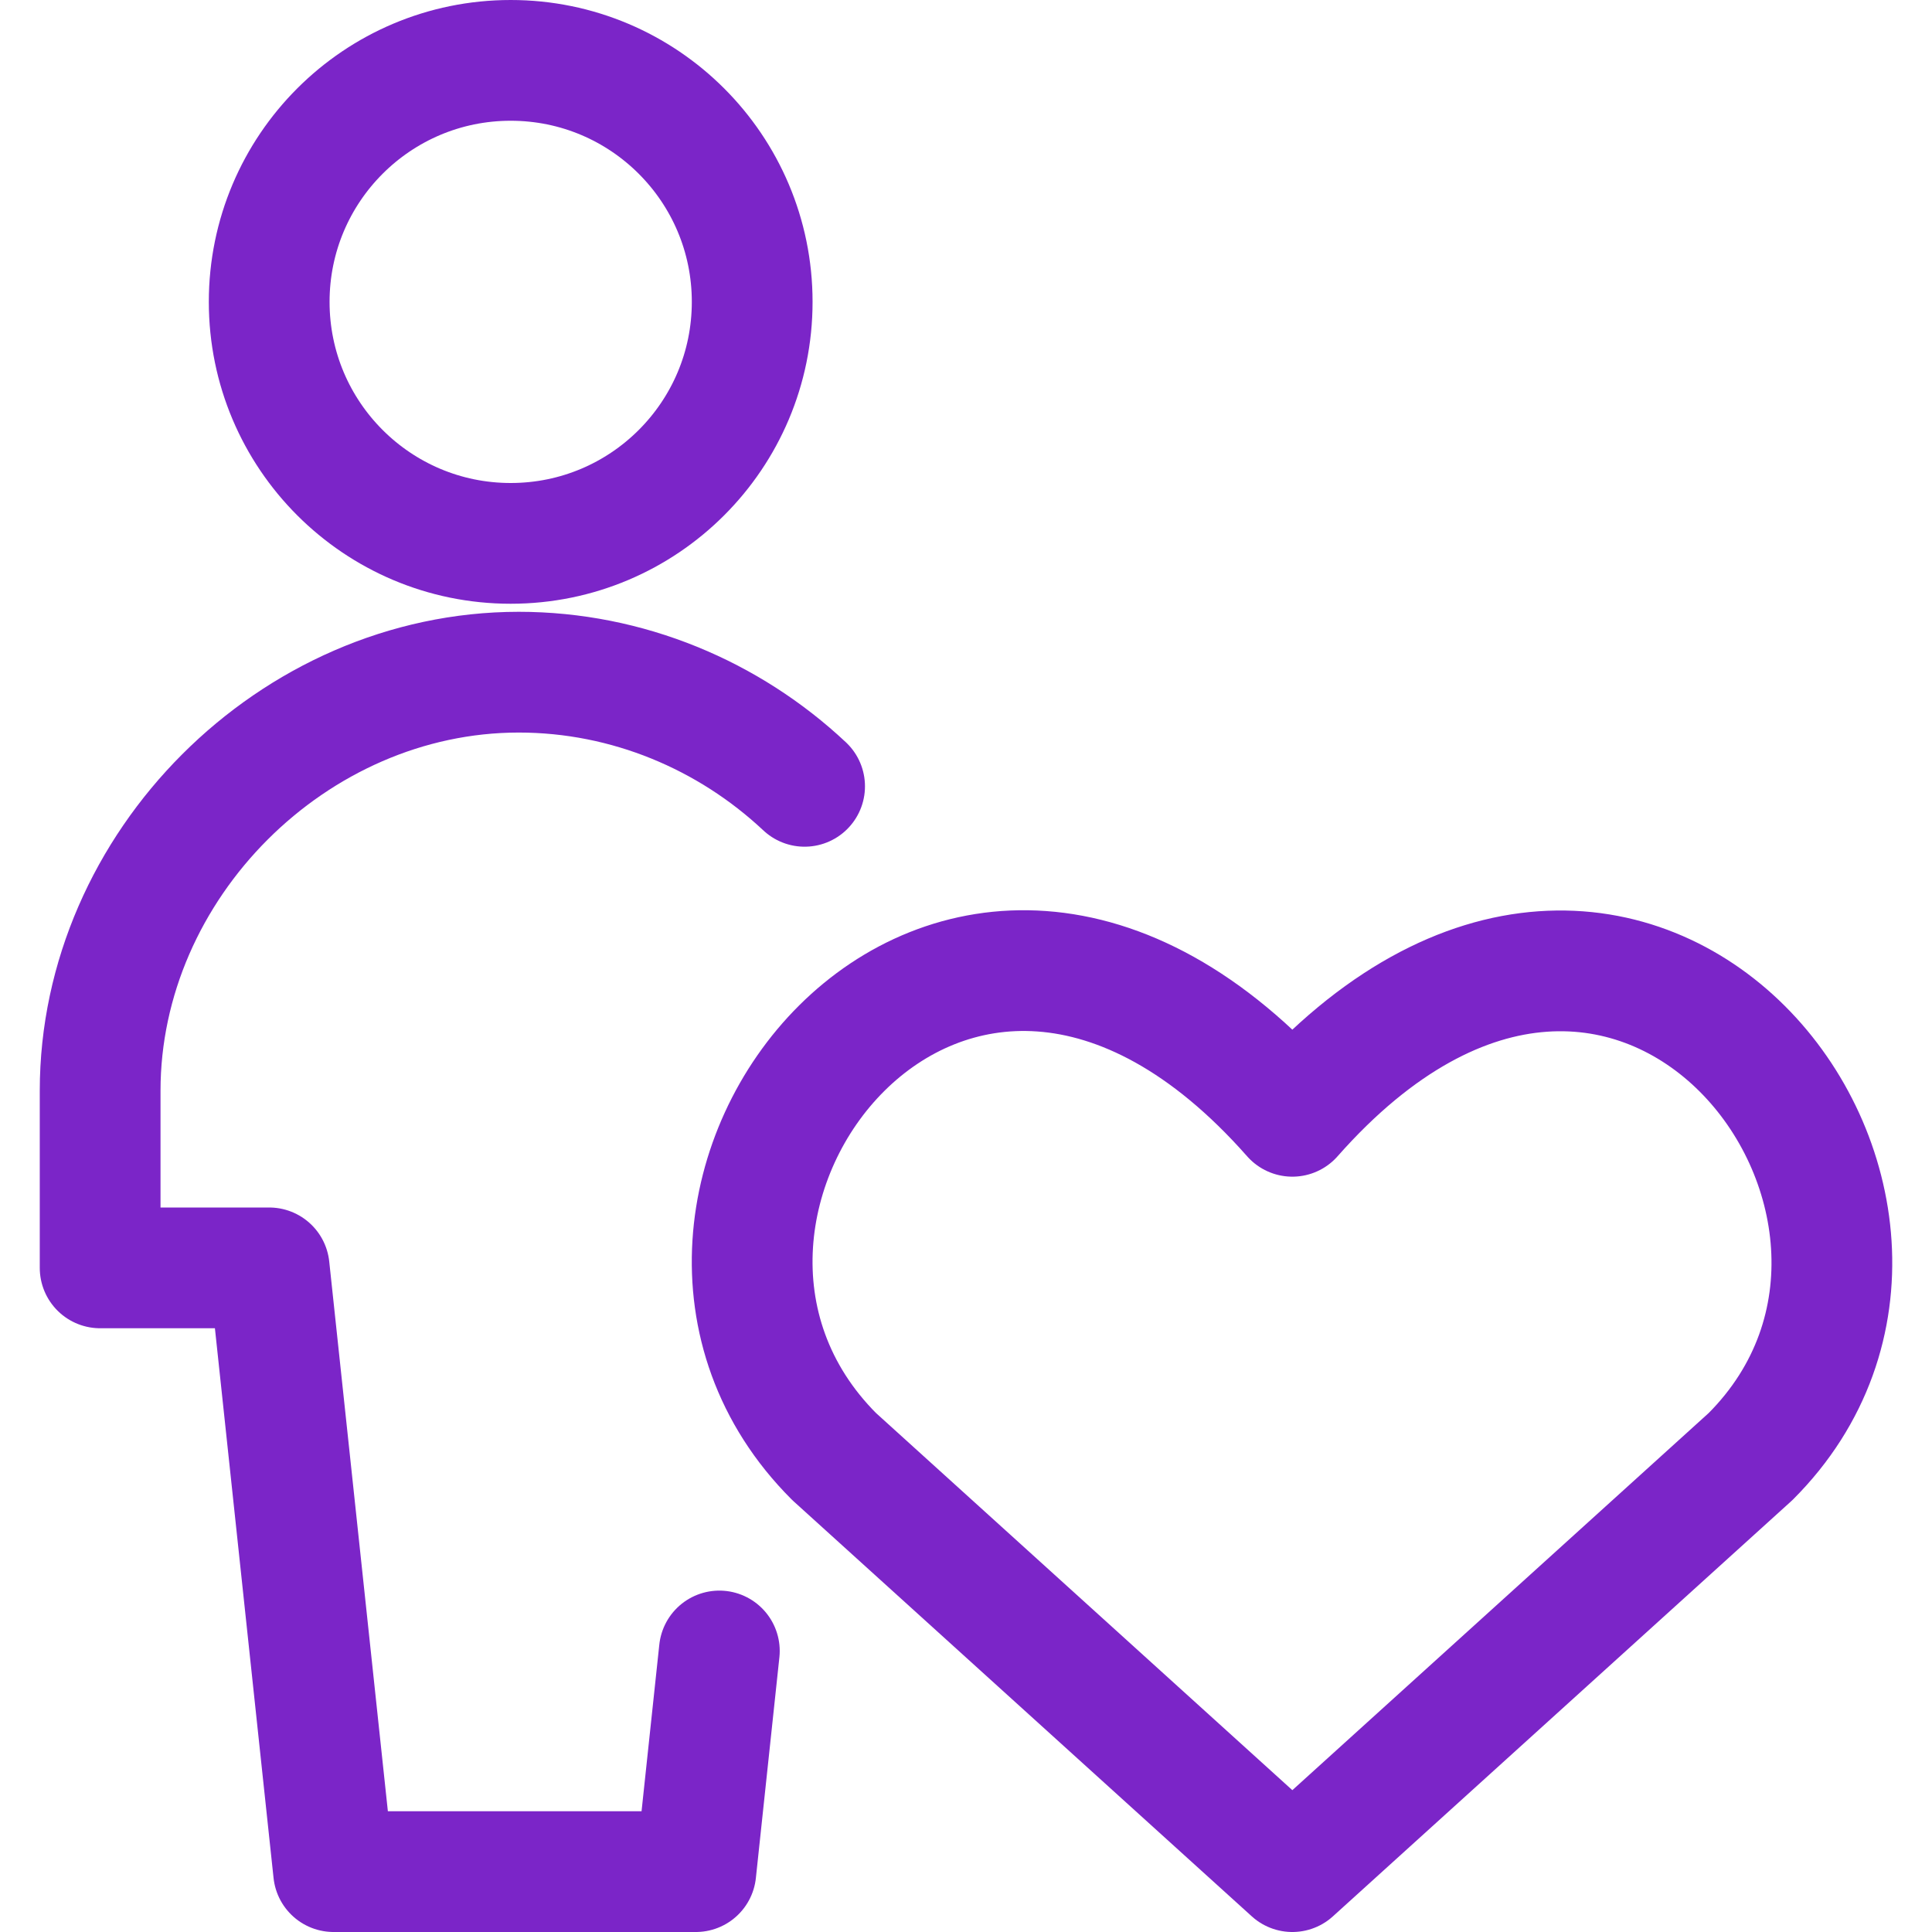
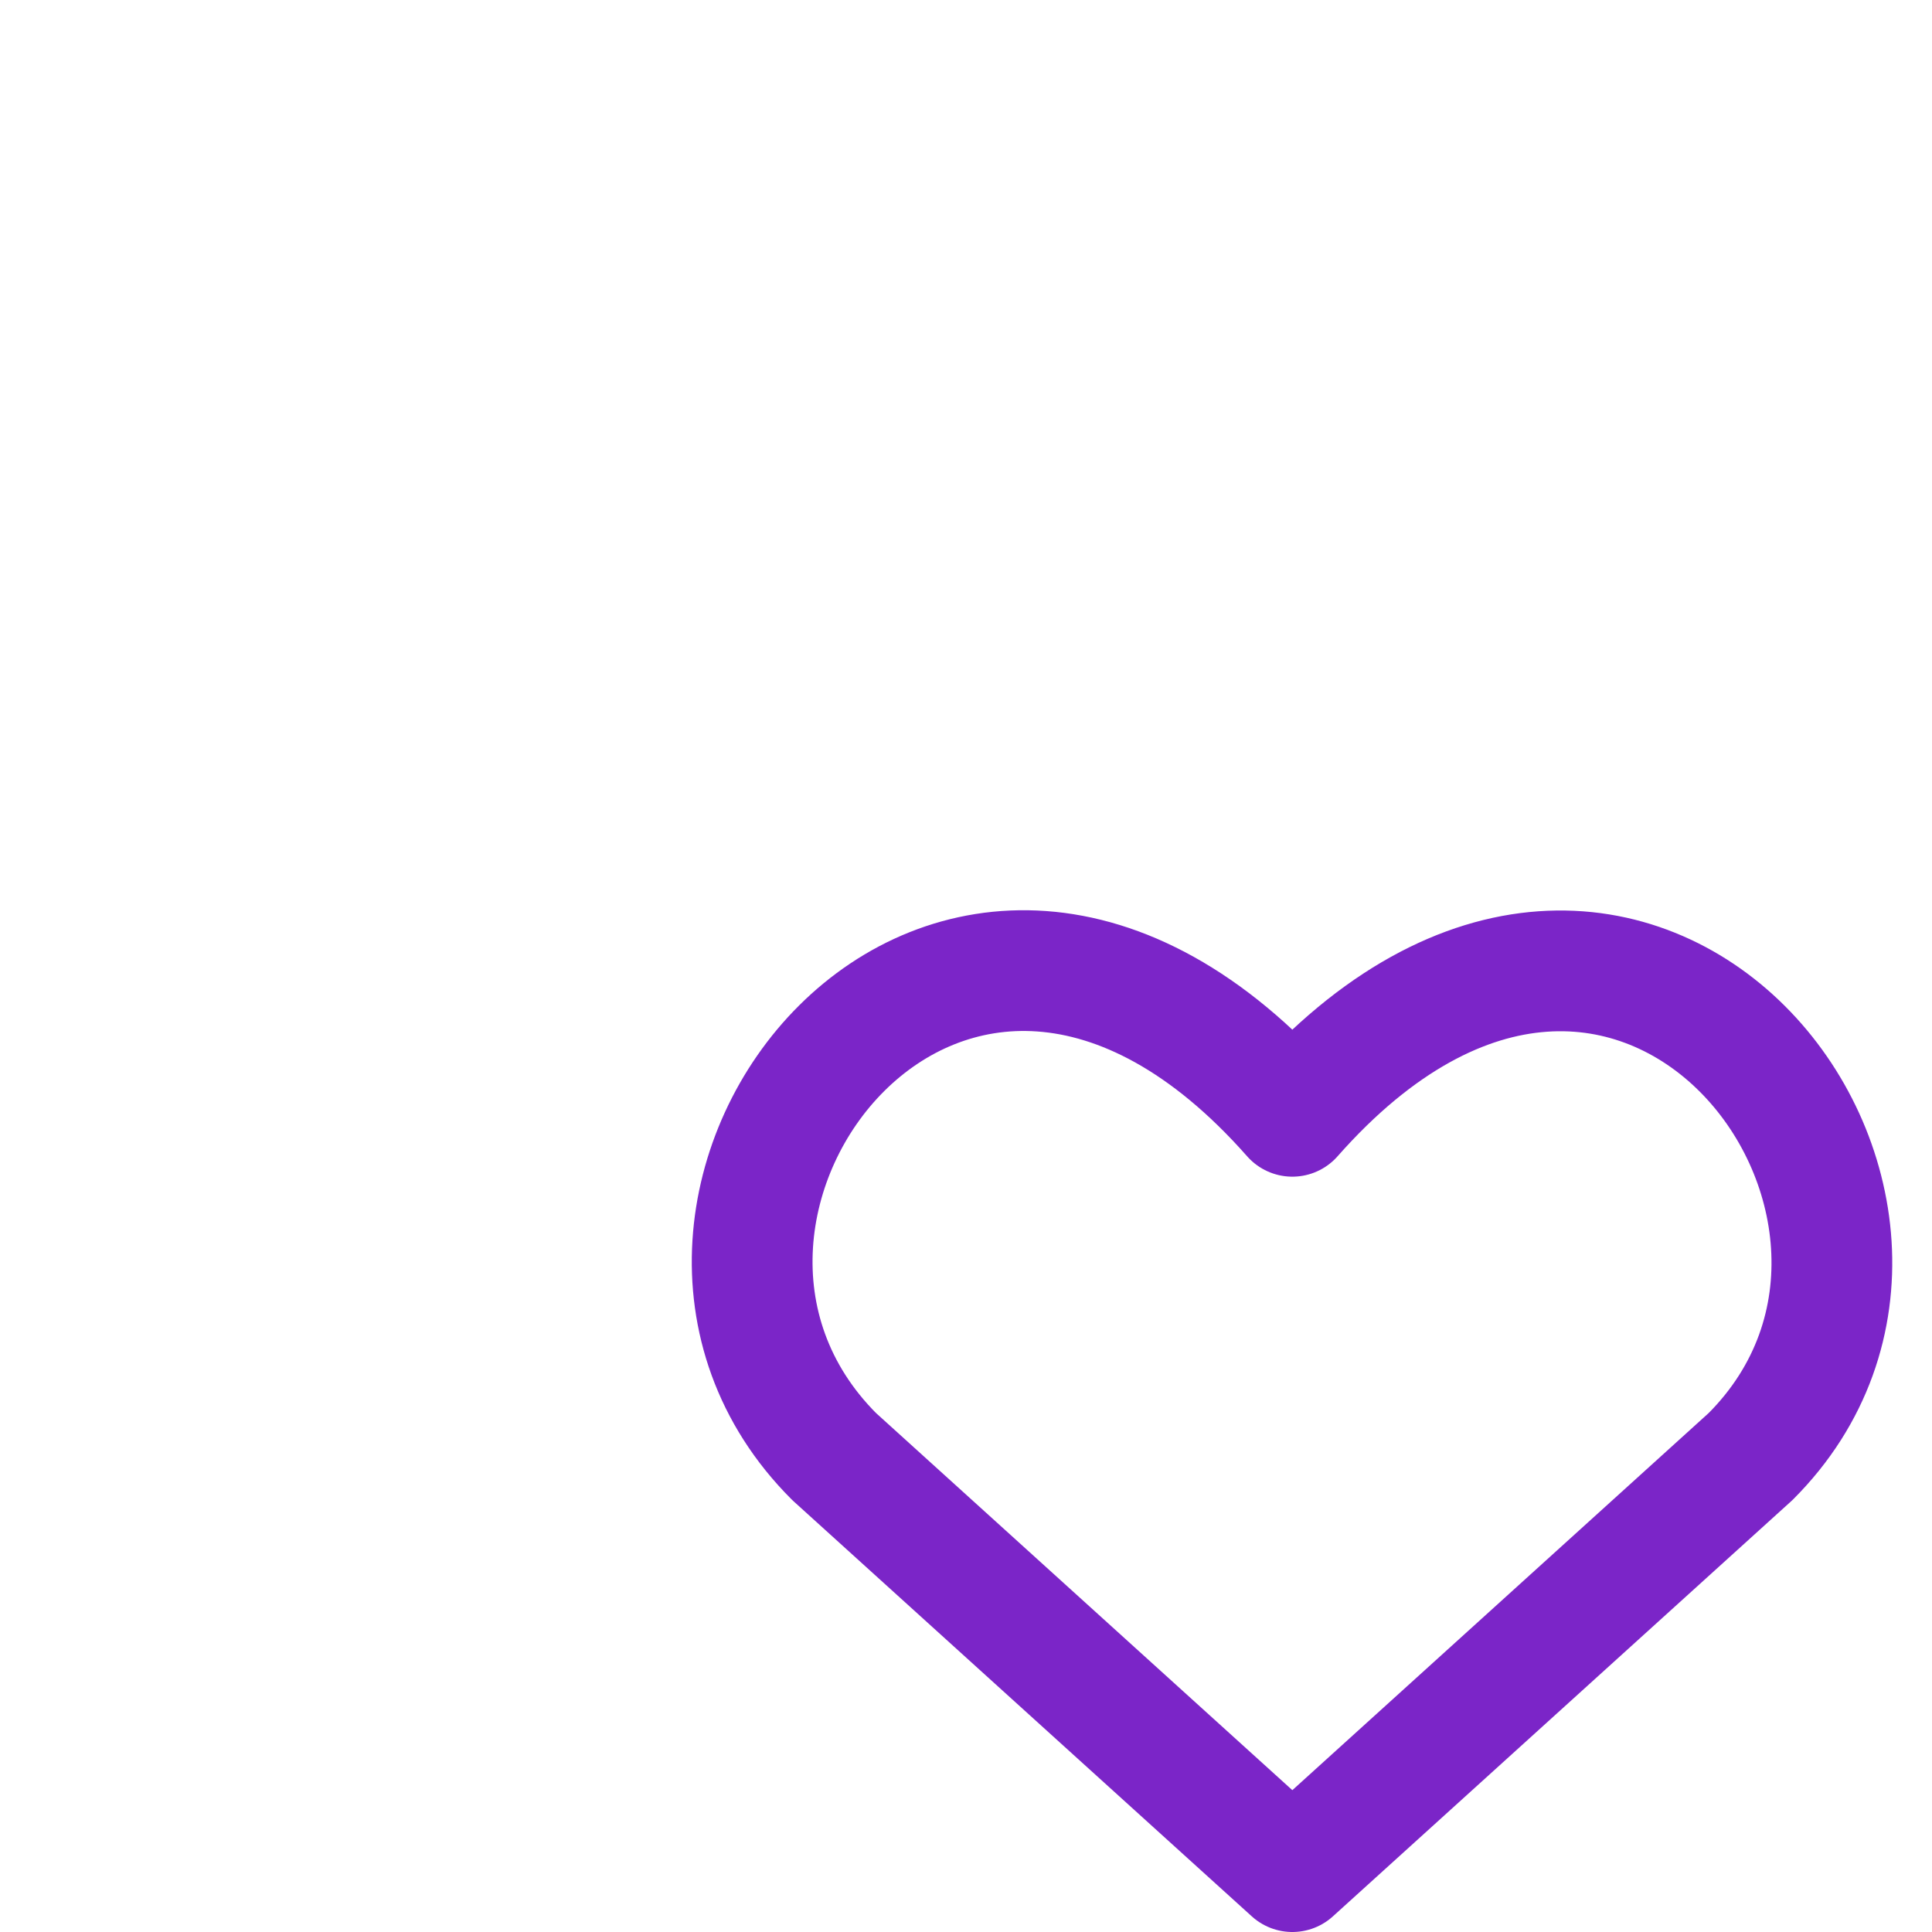
<svg xmlns="http://www.w3.org/2000/svg" fill="none" viewBox="0 0 24 24" stroke-width="1.5" height="48" width="48">
-   <path stroke="#7b25c8" stroke-linecap="round" stroke-linejoin="round" stroke-miterlimit="10" d="M6.344 6.75C8.001 6.75 9.344 5.407 9.344 3.75C9.344 2.093 8.001 0.75 6.344 0.75C4.687 0.75 3.344 2.093 3.344 3.75C3.344 5.407 4.687 6.75 6.344 6.75Z" />
-   <path stroke="#7b25c8" stroke-linecap="round" stroke-linejoin="round" stroke-miterlimit="10" d="M9.995 9.768C9.055 8.886 7.796 8.35 6.444 8.35C3.644 8.35 1.244 10.75 1.244 13.55V15.75H3.344L4.144 23.25H8.644L8.936 20.509" />
  <path stroke="#7b25c8" stroke-linecap="round" stroke-linejoin="round" d="M16.054 23.25L10.362 18.094C7.269 15.001 11.816 9.062 16.054 13.867C20.292 9.062 24.819 15.022 21.746 18.094L16.054 23.25Z" />
</svg>